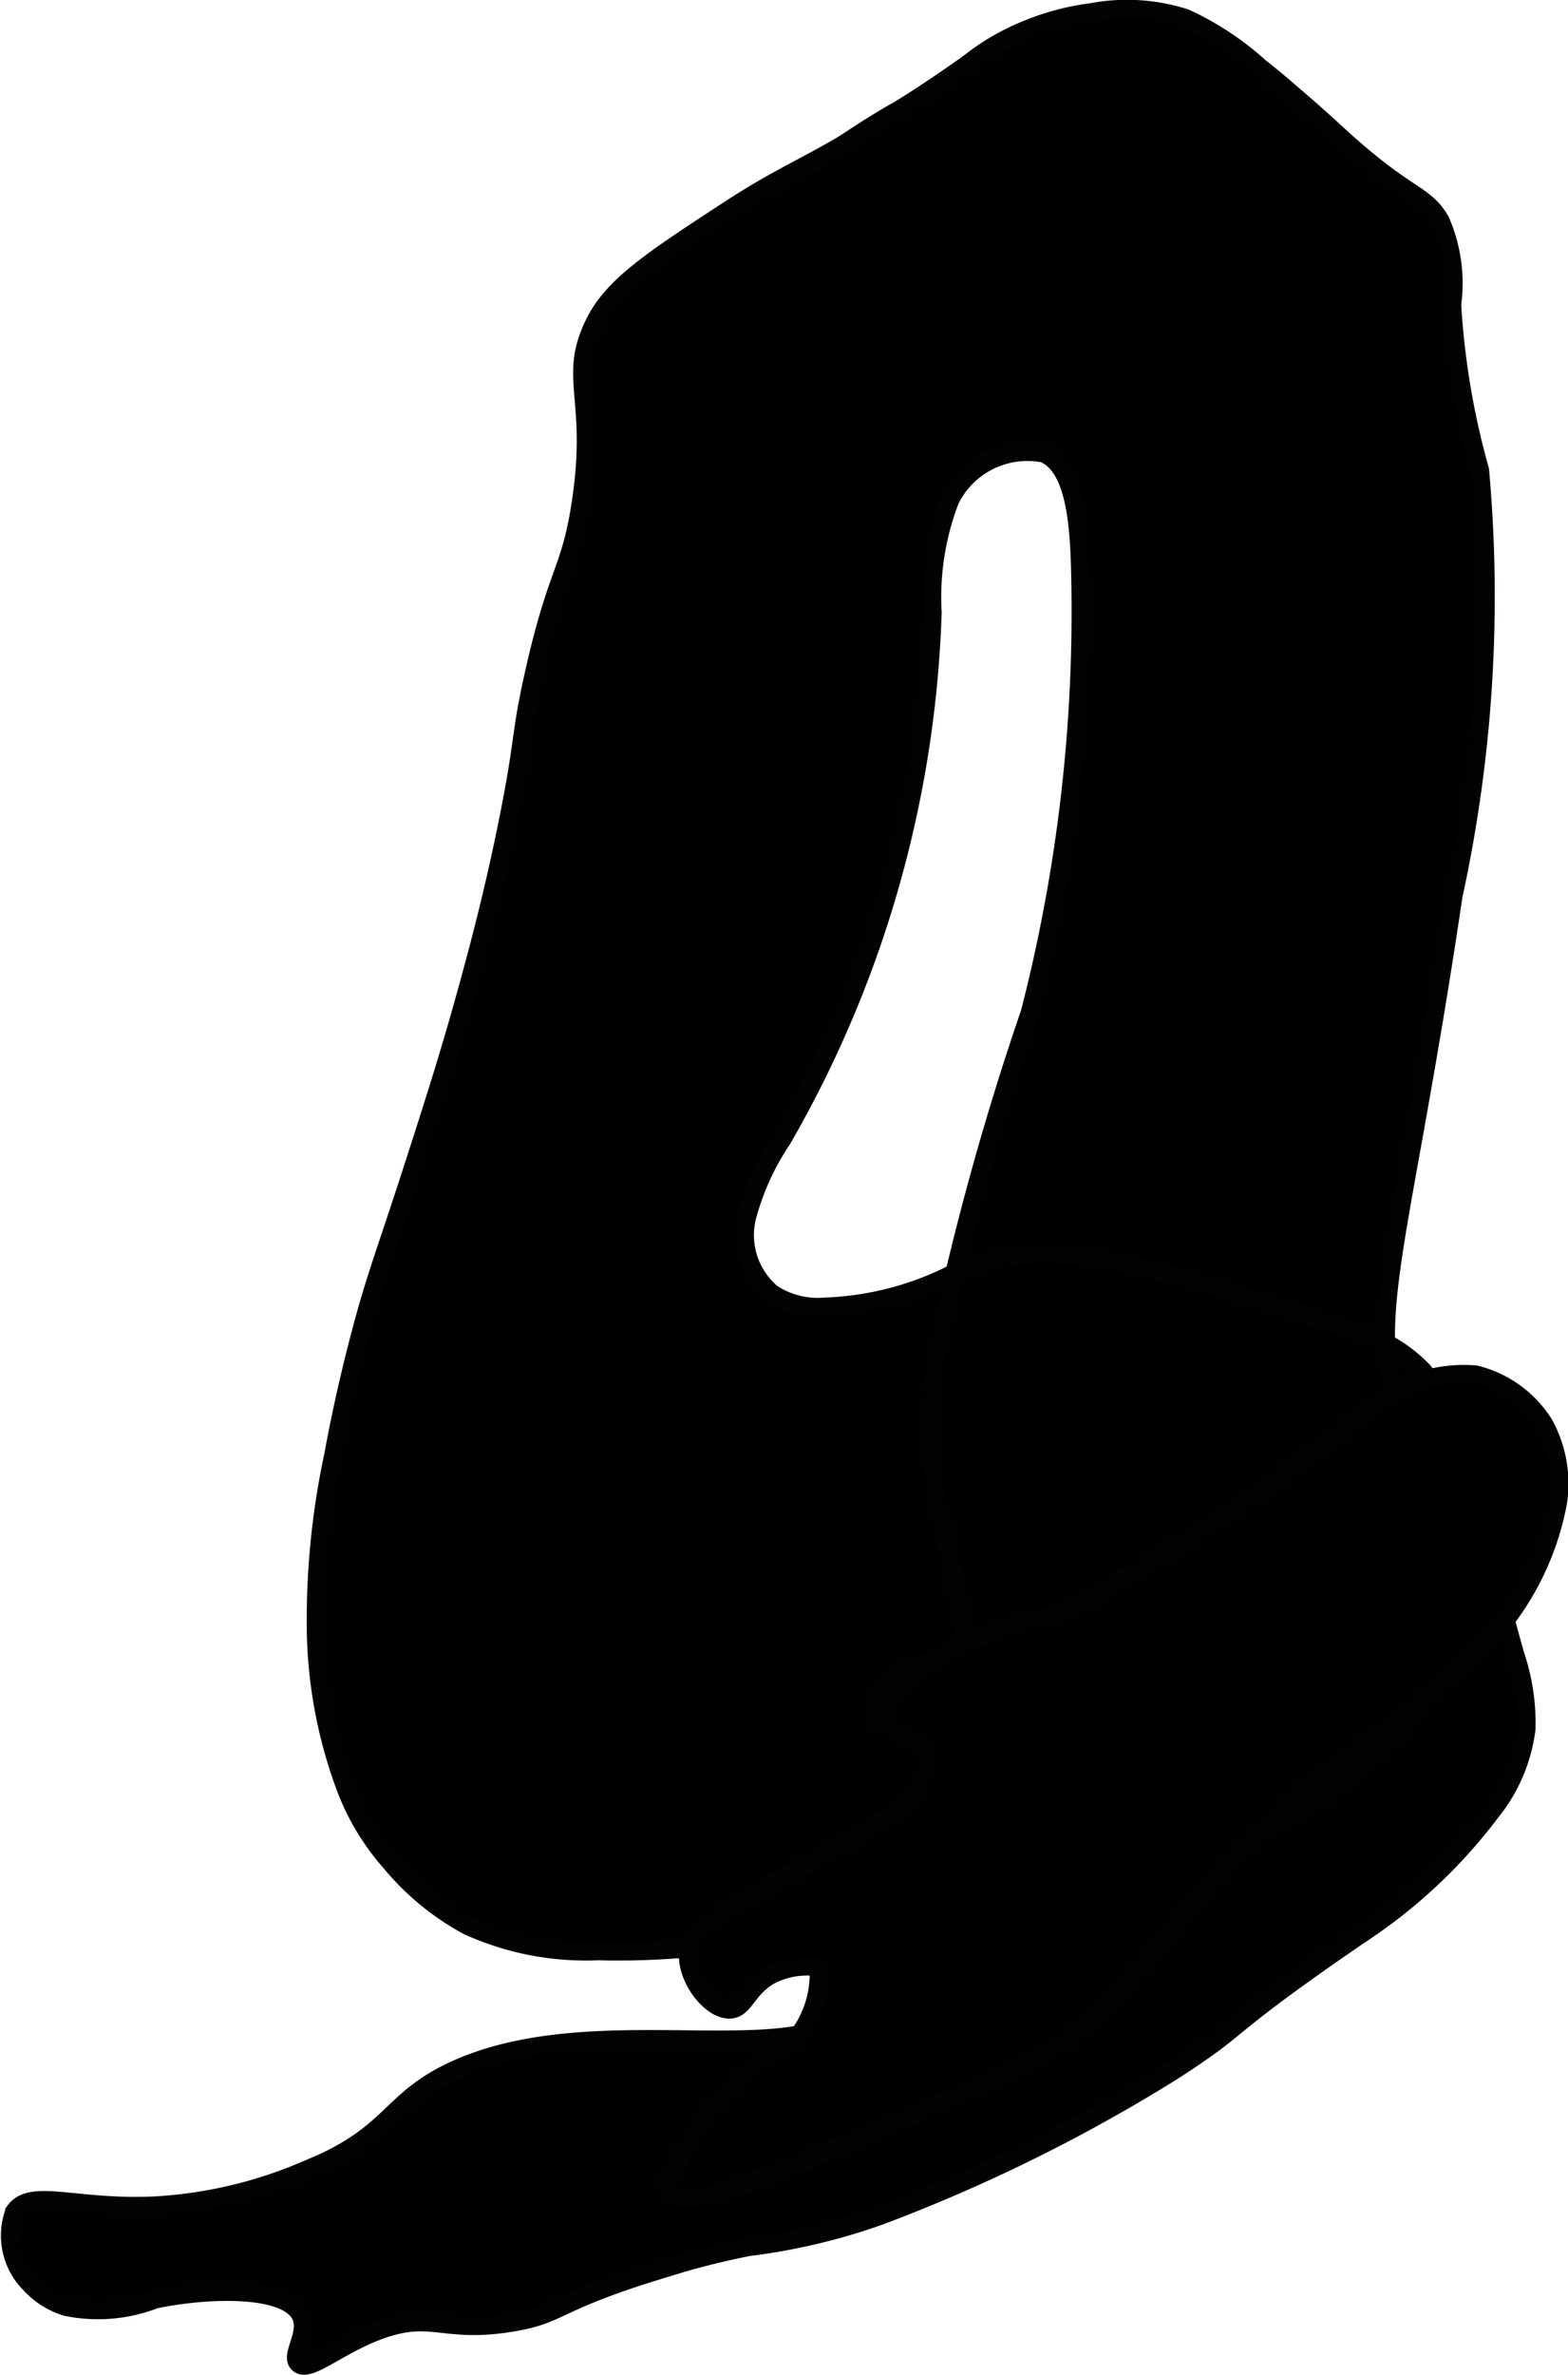
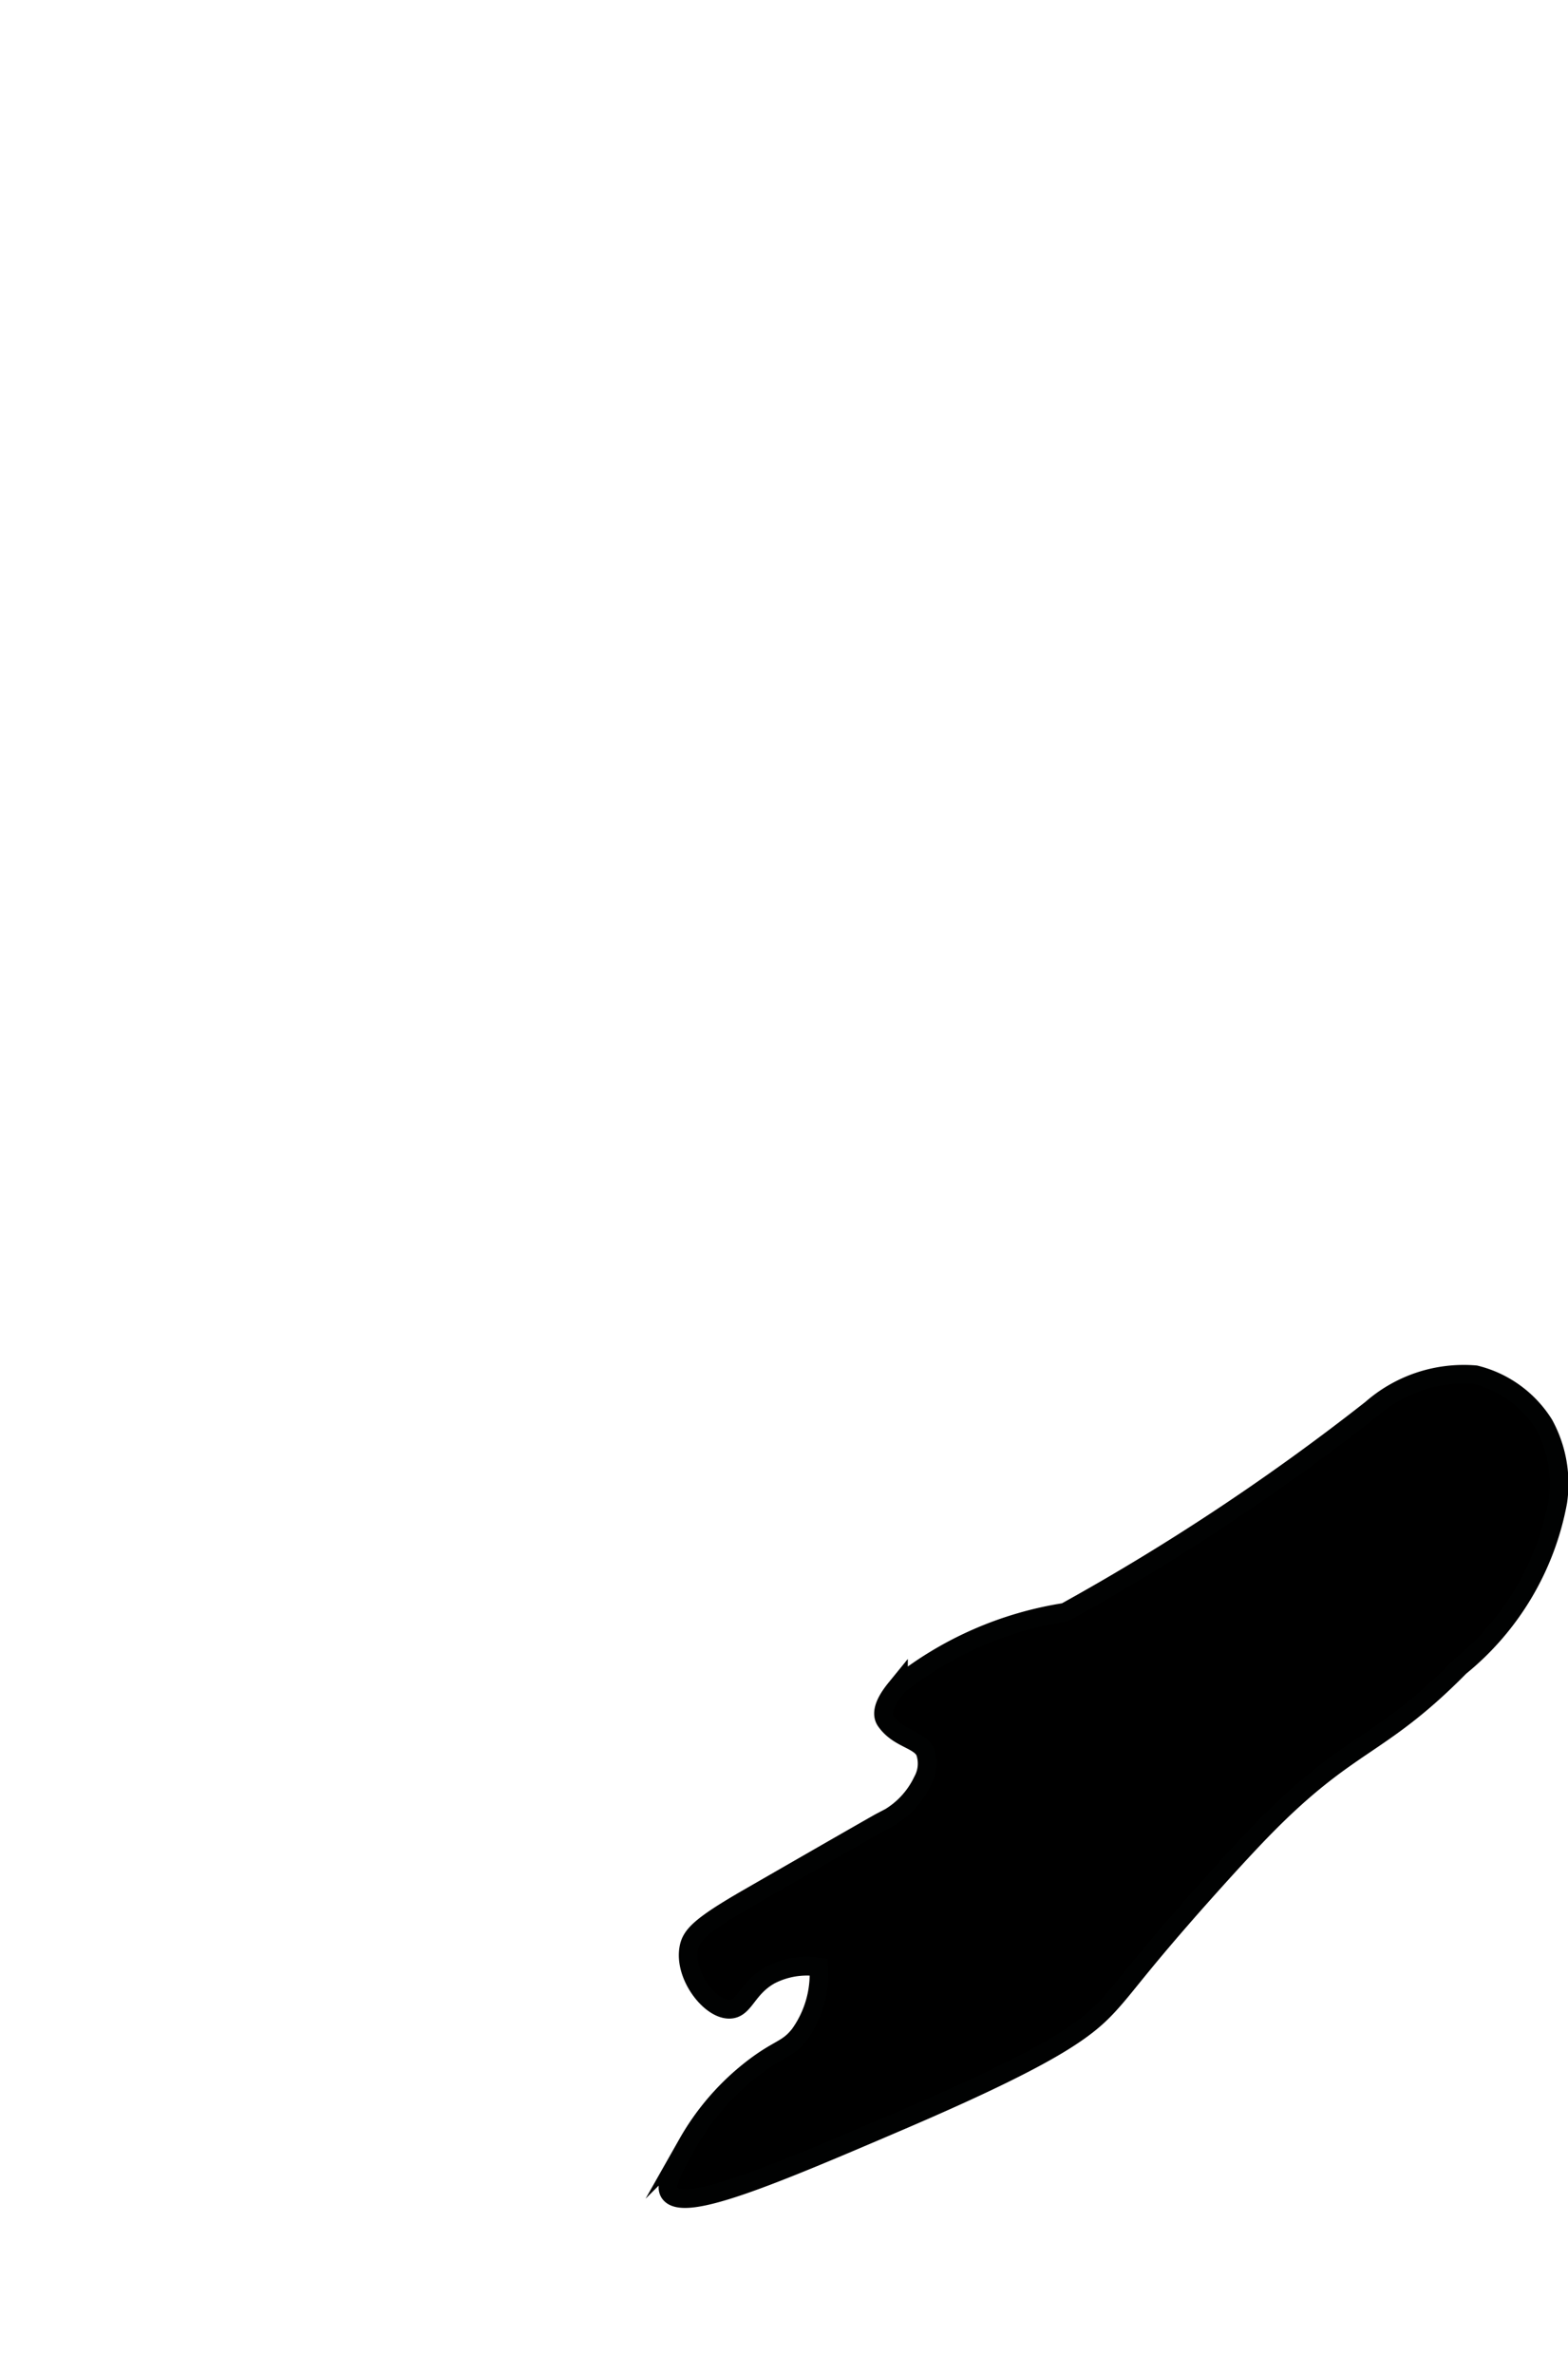
<svg xmlns="http://www.w3.org/2000/svg" version="1.1" width="4.443mm" height="6.726mm" viewBox="0 0 12.595 19.065">
  <defs>
    <style type="text/css">
      .a {
        stroke: #010202;
        stroke-miterlimit: 10;
        stroke-width: 0.15px;
      }
    </style>
  </defs>
-   <path class="a" d="M2.68,11.679a6.323,6.323,0,0,0-.141,1.391,3.765,3.765,0,0,0,.25,1.312,1.932,1.932,0,0,0,.344.562,2.109,2.109,0,0,0,.625.516,2.285,2.285,0,0,0,1.047.203c1.019.029,1.545-.228,1.934.064.048.036.206.155.191.29-.014.126-.171.203-.23.232-.614.303-2.017-.093-3.037.367-.553.25-.492.525-1.218.813a3.571,3.571,0,0,1-1.219.281c-.63.026-.98-.142-1.109.047a.548.548,0,0,0,.125.578A.648.648,0,0,0,.532,18.519a1.259,1.259,0,0,0,.711-.059c.414-.087,1.052-.111,1.172.125.075.148-.089.327-.016.391.083.073.311-.143.641-.266.429-.16.518.028,1.073-.065.402-.067.327-.16,1.177-.42a6.48,6.48,0,0,1,.723-.187,4.936,4.936,0,0,0,1.058-.251,13.254,13.254,0,0,0,2.259-1.105c.229-.139.423-.283.423-.283.225-.169.31-.278,1.162-.862a4.19,4.19,0,0,0,1.058-.988,1.318,1.318,0,0,0,.286-.669,1.708,1.708,0,0,0-.091-.598l-.456-1.651a1.487,1.487,0,0,0-.281-.622,1.146,1.146,0,0,0-.521-.313c-1.676-.545-2.515-.818-3.254-.469a2.474,2.474,0,0,1-1.025.265.677.677,0,0,1-.43-.106A.612.612,0,0,1,5.999,9.769a2.073,2.073,0,0,1,.283-.623A9.038,9.038,0,0,0,7.489,4.917a2.175,2.175,0,0,1,.142-.906.693.693,0,0,1,.753-.373c.256.107.288.569.296,1.009a12.931,12.931,0,0,1-.406,3.484,22.302,22.302,0,0,0-.739,2.69,2.931,2.931,0,0,0-.043,1.013c.03.165.162.799.188.922.055.262.089.419-.001.516-.108.116-.275.018-.469.156-.131.093-.234.265-.188.359.042.086.178.043.328.125.196.107.135.319.297.469.15.139.323-.011.5.125a.581.581,0,0,1,.156.234c.218.365,1.75.312,2.723-.625a2.109,2.109,0,0,0,.735-1.442,2.234,2.234,0,0,0-.426-1.141c-.436-.815-.106-1.344.338-4.342a11.284,11.284,0,0,0,.213-3.416,6.263,6.263,0,0,1-.224-1.331,1.247,1.247,0,0,0-.094-.672c-.126-.214-.248-.179-.734-.609-.115-.102-.178-.166-.375-.336-.126-.109-.222-.193-.338-.283a2.359,2.359,0,0,0-.6-.397,1.526,1.526,0,0,0-.75-.047,2.031,2.031,0,0,0-.555.152A1.856,1.856,0,0,0,7.796.498C7.691.576,7.348.811,7.196.897c-.228.13-.383.242-.457.284-.326.188-.51.261-.889.508-.618.404-.928.607-1.076.91-.217.445.024.594-.109,1.453-.085.545-.188.524-.375,1.359-.113.504-.072.499-.203,1.156-.124.622-.254,1.096-.344,1.422-.134.484-.251.848-.413,1.352-.24.744-.307.894-.432,1.365C2.762,11.222,2.695,11.598,2.68,11.679Z" />
  <path class="a" d="M7.115,13.817c-.066-.095.067-.244.102-.287a2.854,2.854,0,0,1,1.338-.586,18.365,18.365,0,0,0,2.46-1.631,1.125,1.125,0,0,1,.837-.276.904.904,0,0,1,.55.398.993.993,0,0,1,.111.622,2.225,2.225,0,0,1-.786,1.324c-.657.666-.885.585-1.598,1.319-.253.261-.605.663-.629.691-.367.421-.451.548-.584.695-.175.193-.413.395-1.674.936-1.05.45-1.755.748-1.864.584-.041-.062.021-.174.145-.397a2.018,2.018,0,0,1,.531-.609c.208-.158.271-.142.369-.267a.833.833,0,0,0,.154-.54.643.643,0,0,0-.39.064c-.188.105-.204.266-.32.274-.157.012-.376-.267-.334-.492.019-.1.087-.176.474-.399,1.02-.587,1.062-.609,1.062-.609a.685.685,0,0,0,.342-.333.286.286,0,0,0,.019-.237C7.379,13.962,7.215,13.96,7.115,13.817Z" />
</svg>